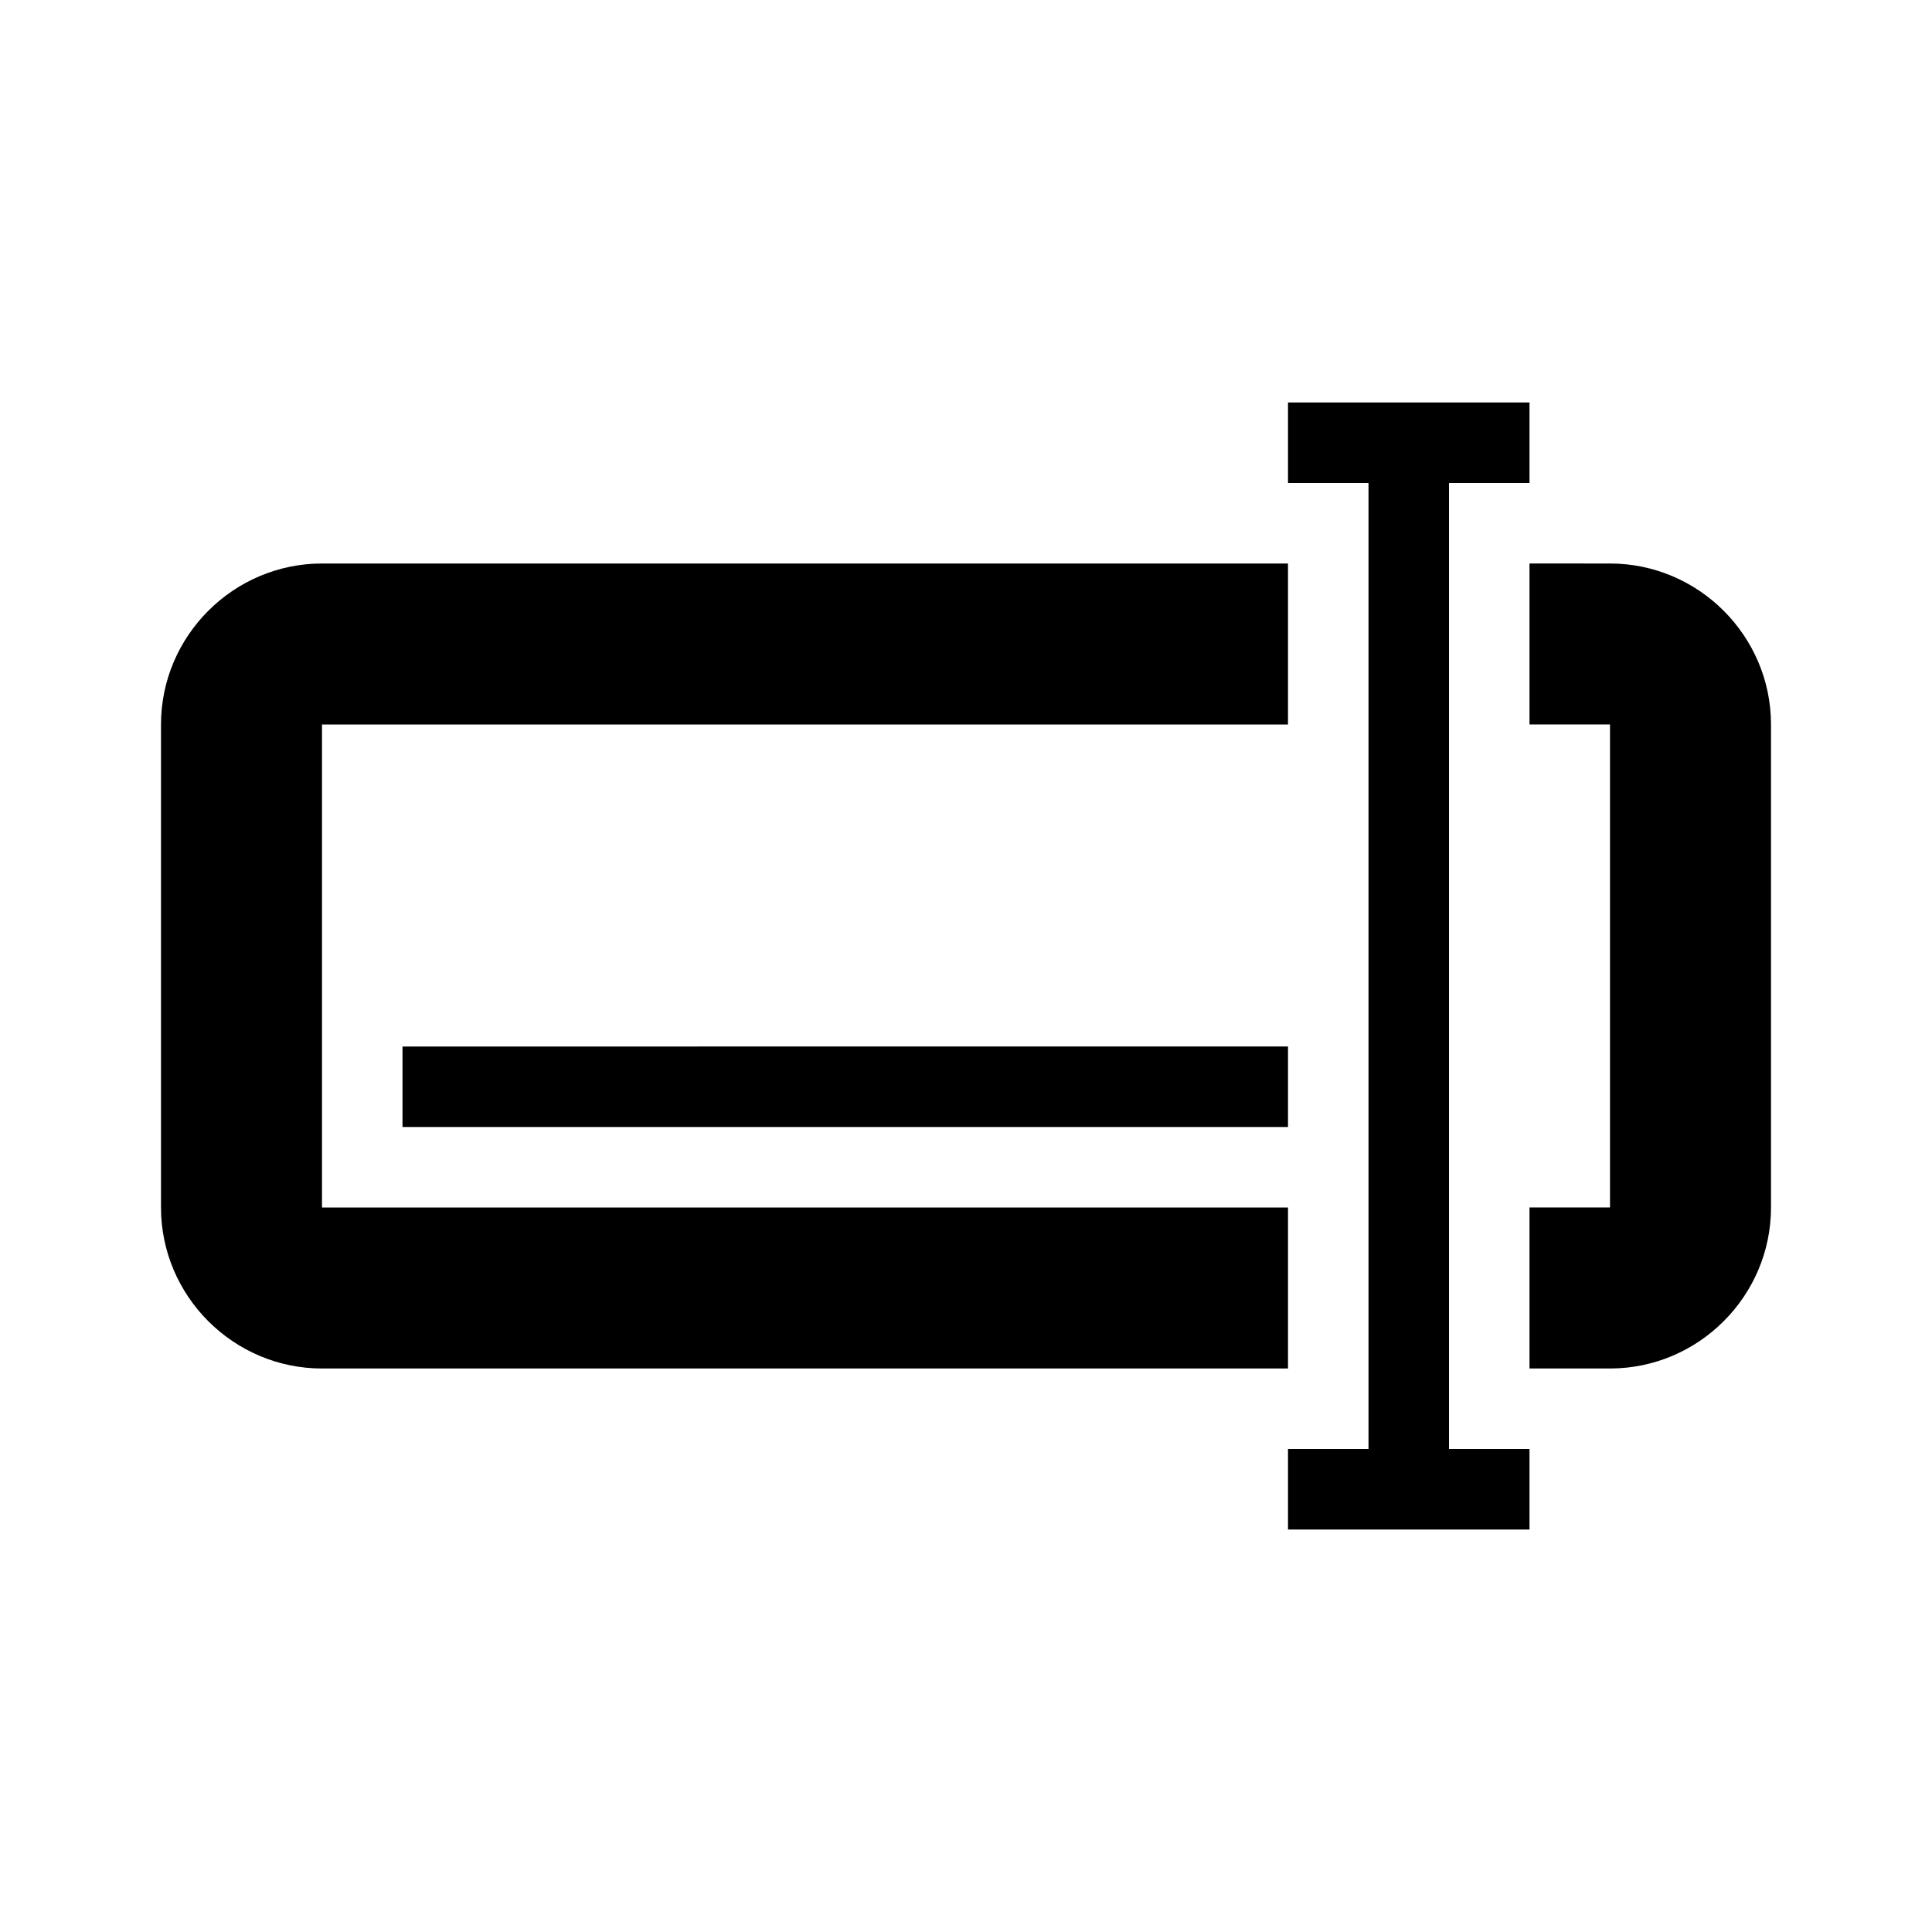
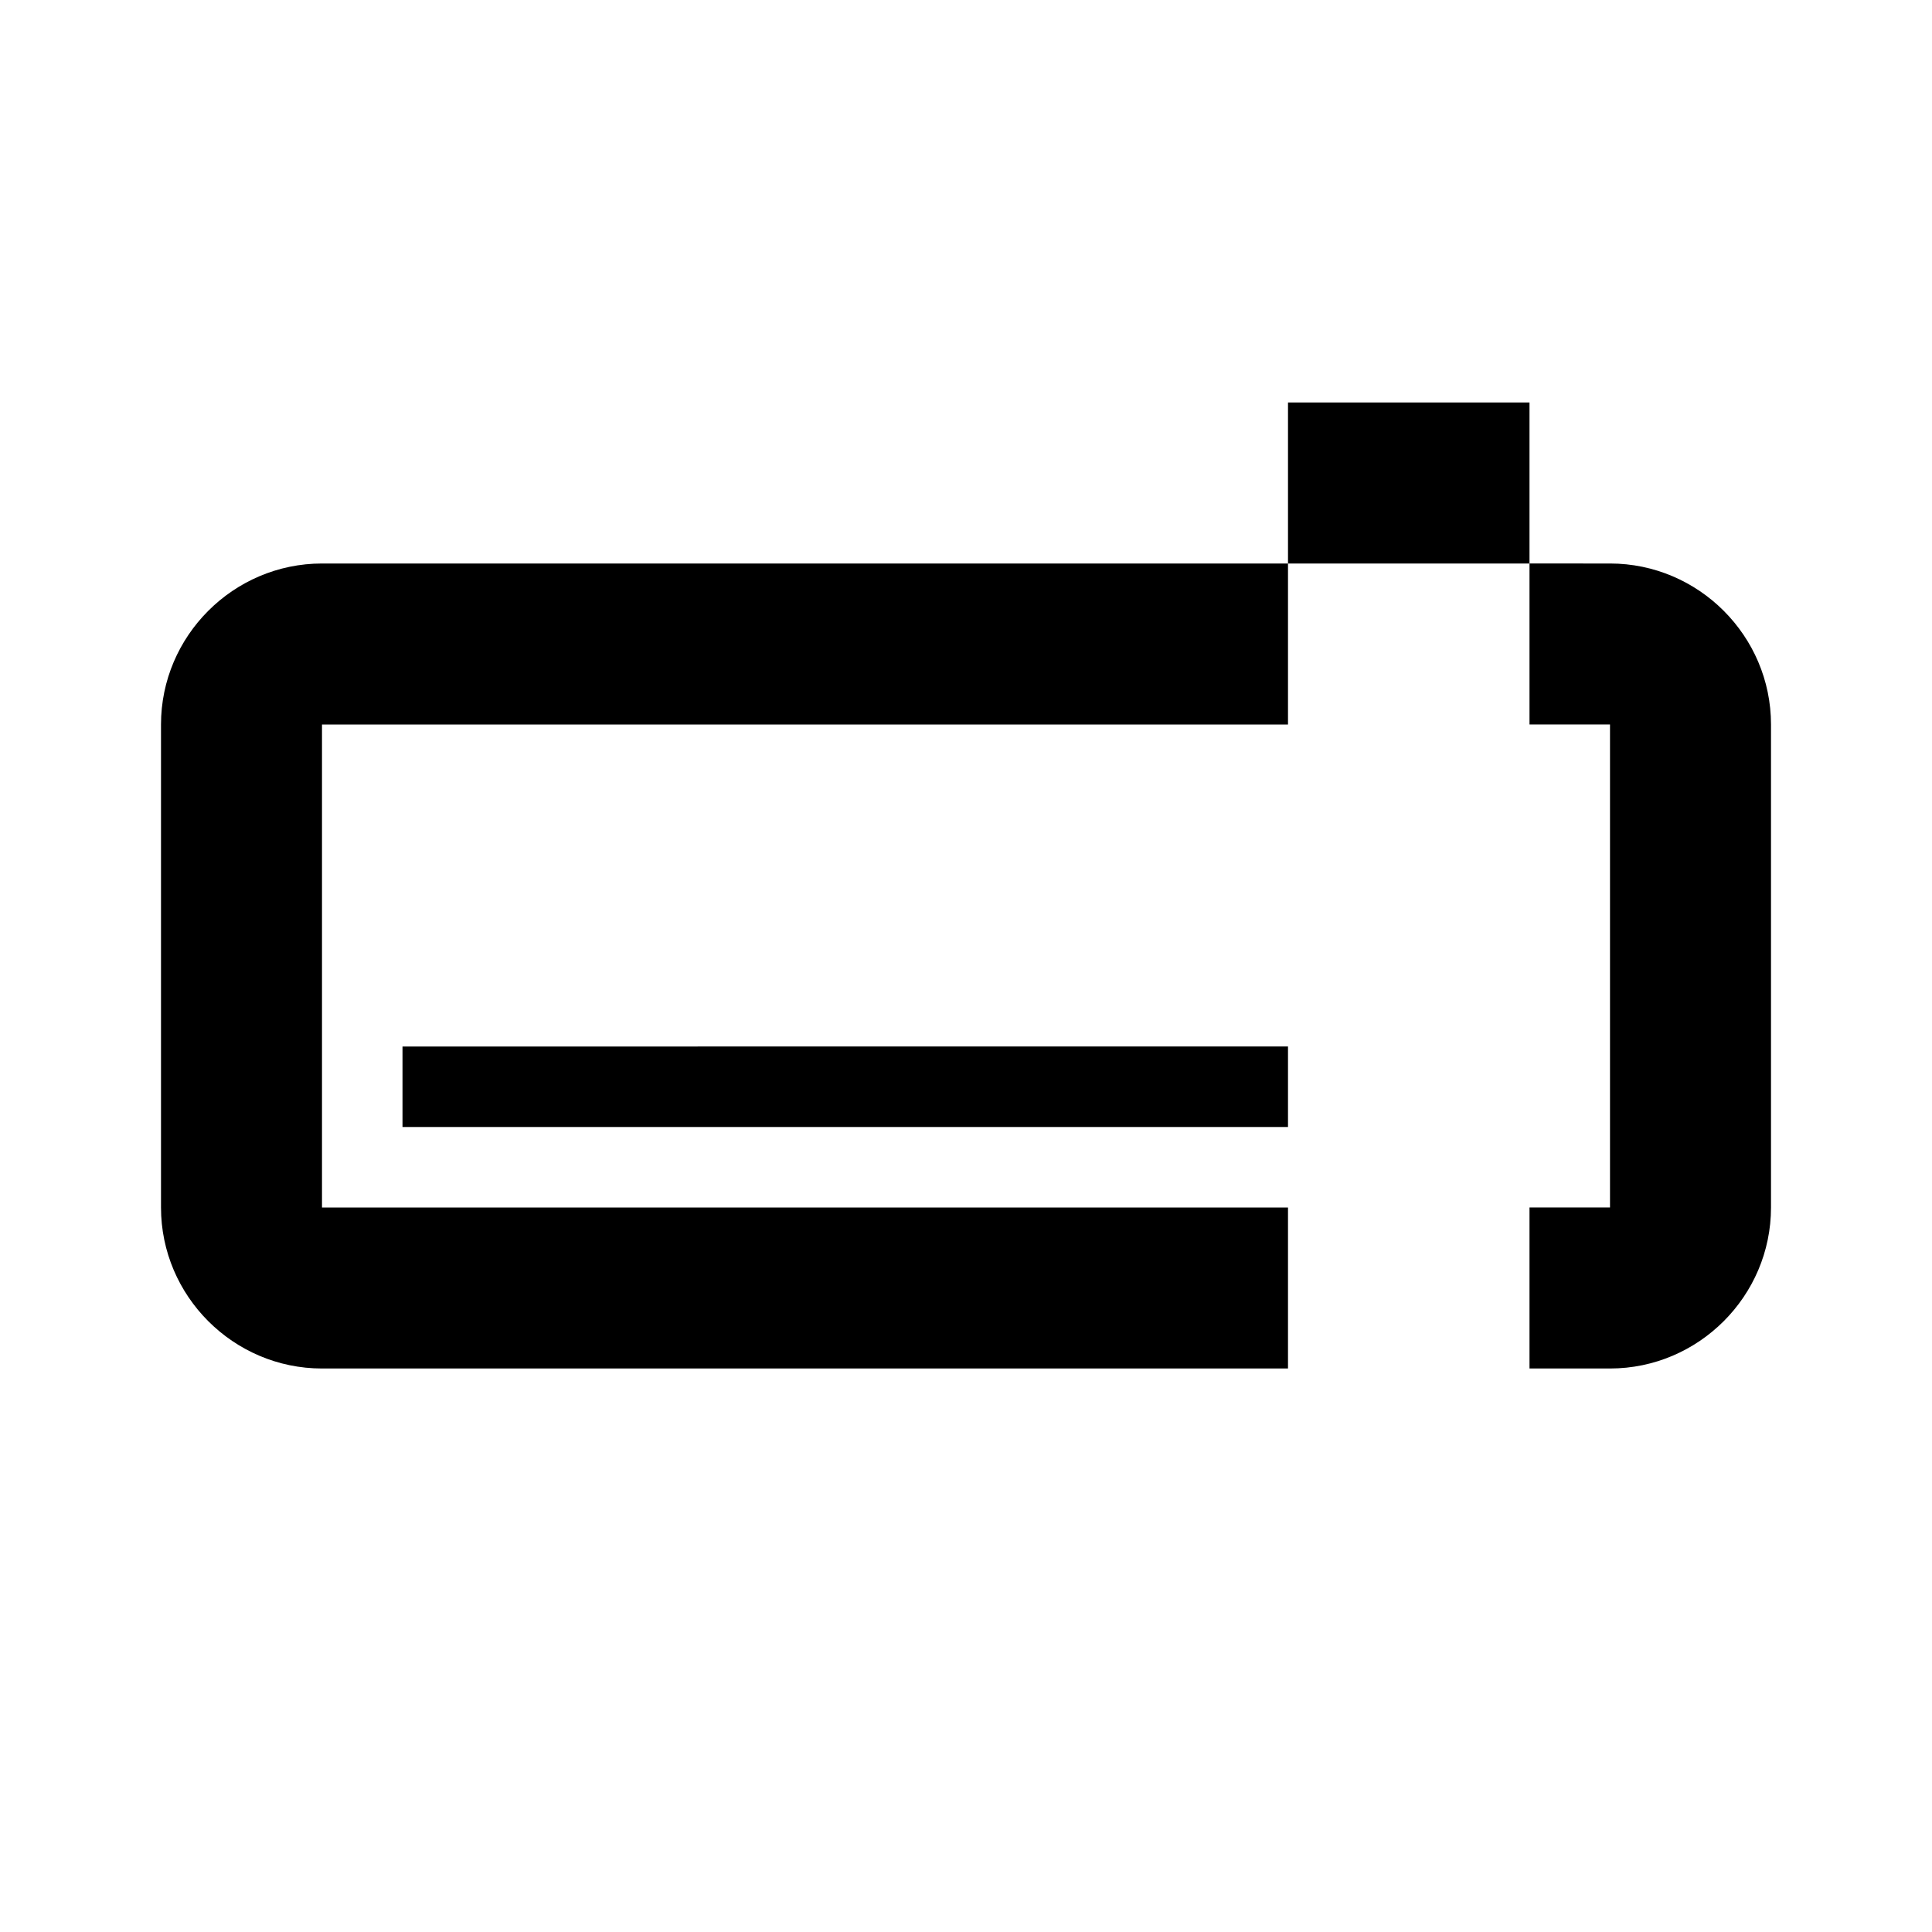
<svg xmlns="http://www.w3.org/2000/svg" width="24" height="24" fill="currentColor" class="mi-outline mi-text-input-long" viewBox="0 0 24 24">
-   <path d="M16 17H4c-1.1 0-2-.9-2-2V9c0-1.1.9-2 2-2h12v2H4v6h12zm3-10v2h1v6h-1v2h1c1.1 0 2-.9 2-2V9c0-1.1-.9-2-2-2zm-3 7v-1H5v1zm2-8h1V5h-3v1h1v12h-1v1h3v-1h-1z" />
+   <path d="M16 17H4c-1.1 0-2-.9-2-2V9c0-1.1.9-2 2-2h12v2H4v6h12zm3-10v2h1v6h-1v2h1c1.1 0 2-.9 2-2V9c0-1.1-.9-2-2-2zm-3 7v-1H5v1zm2-8h1V5h-3v1h1h-1v1h3v-1h-1z" />
</svg>